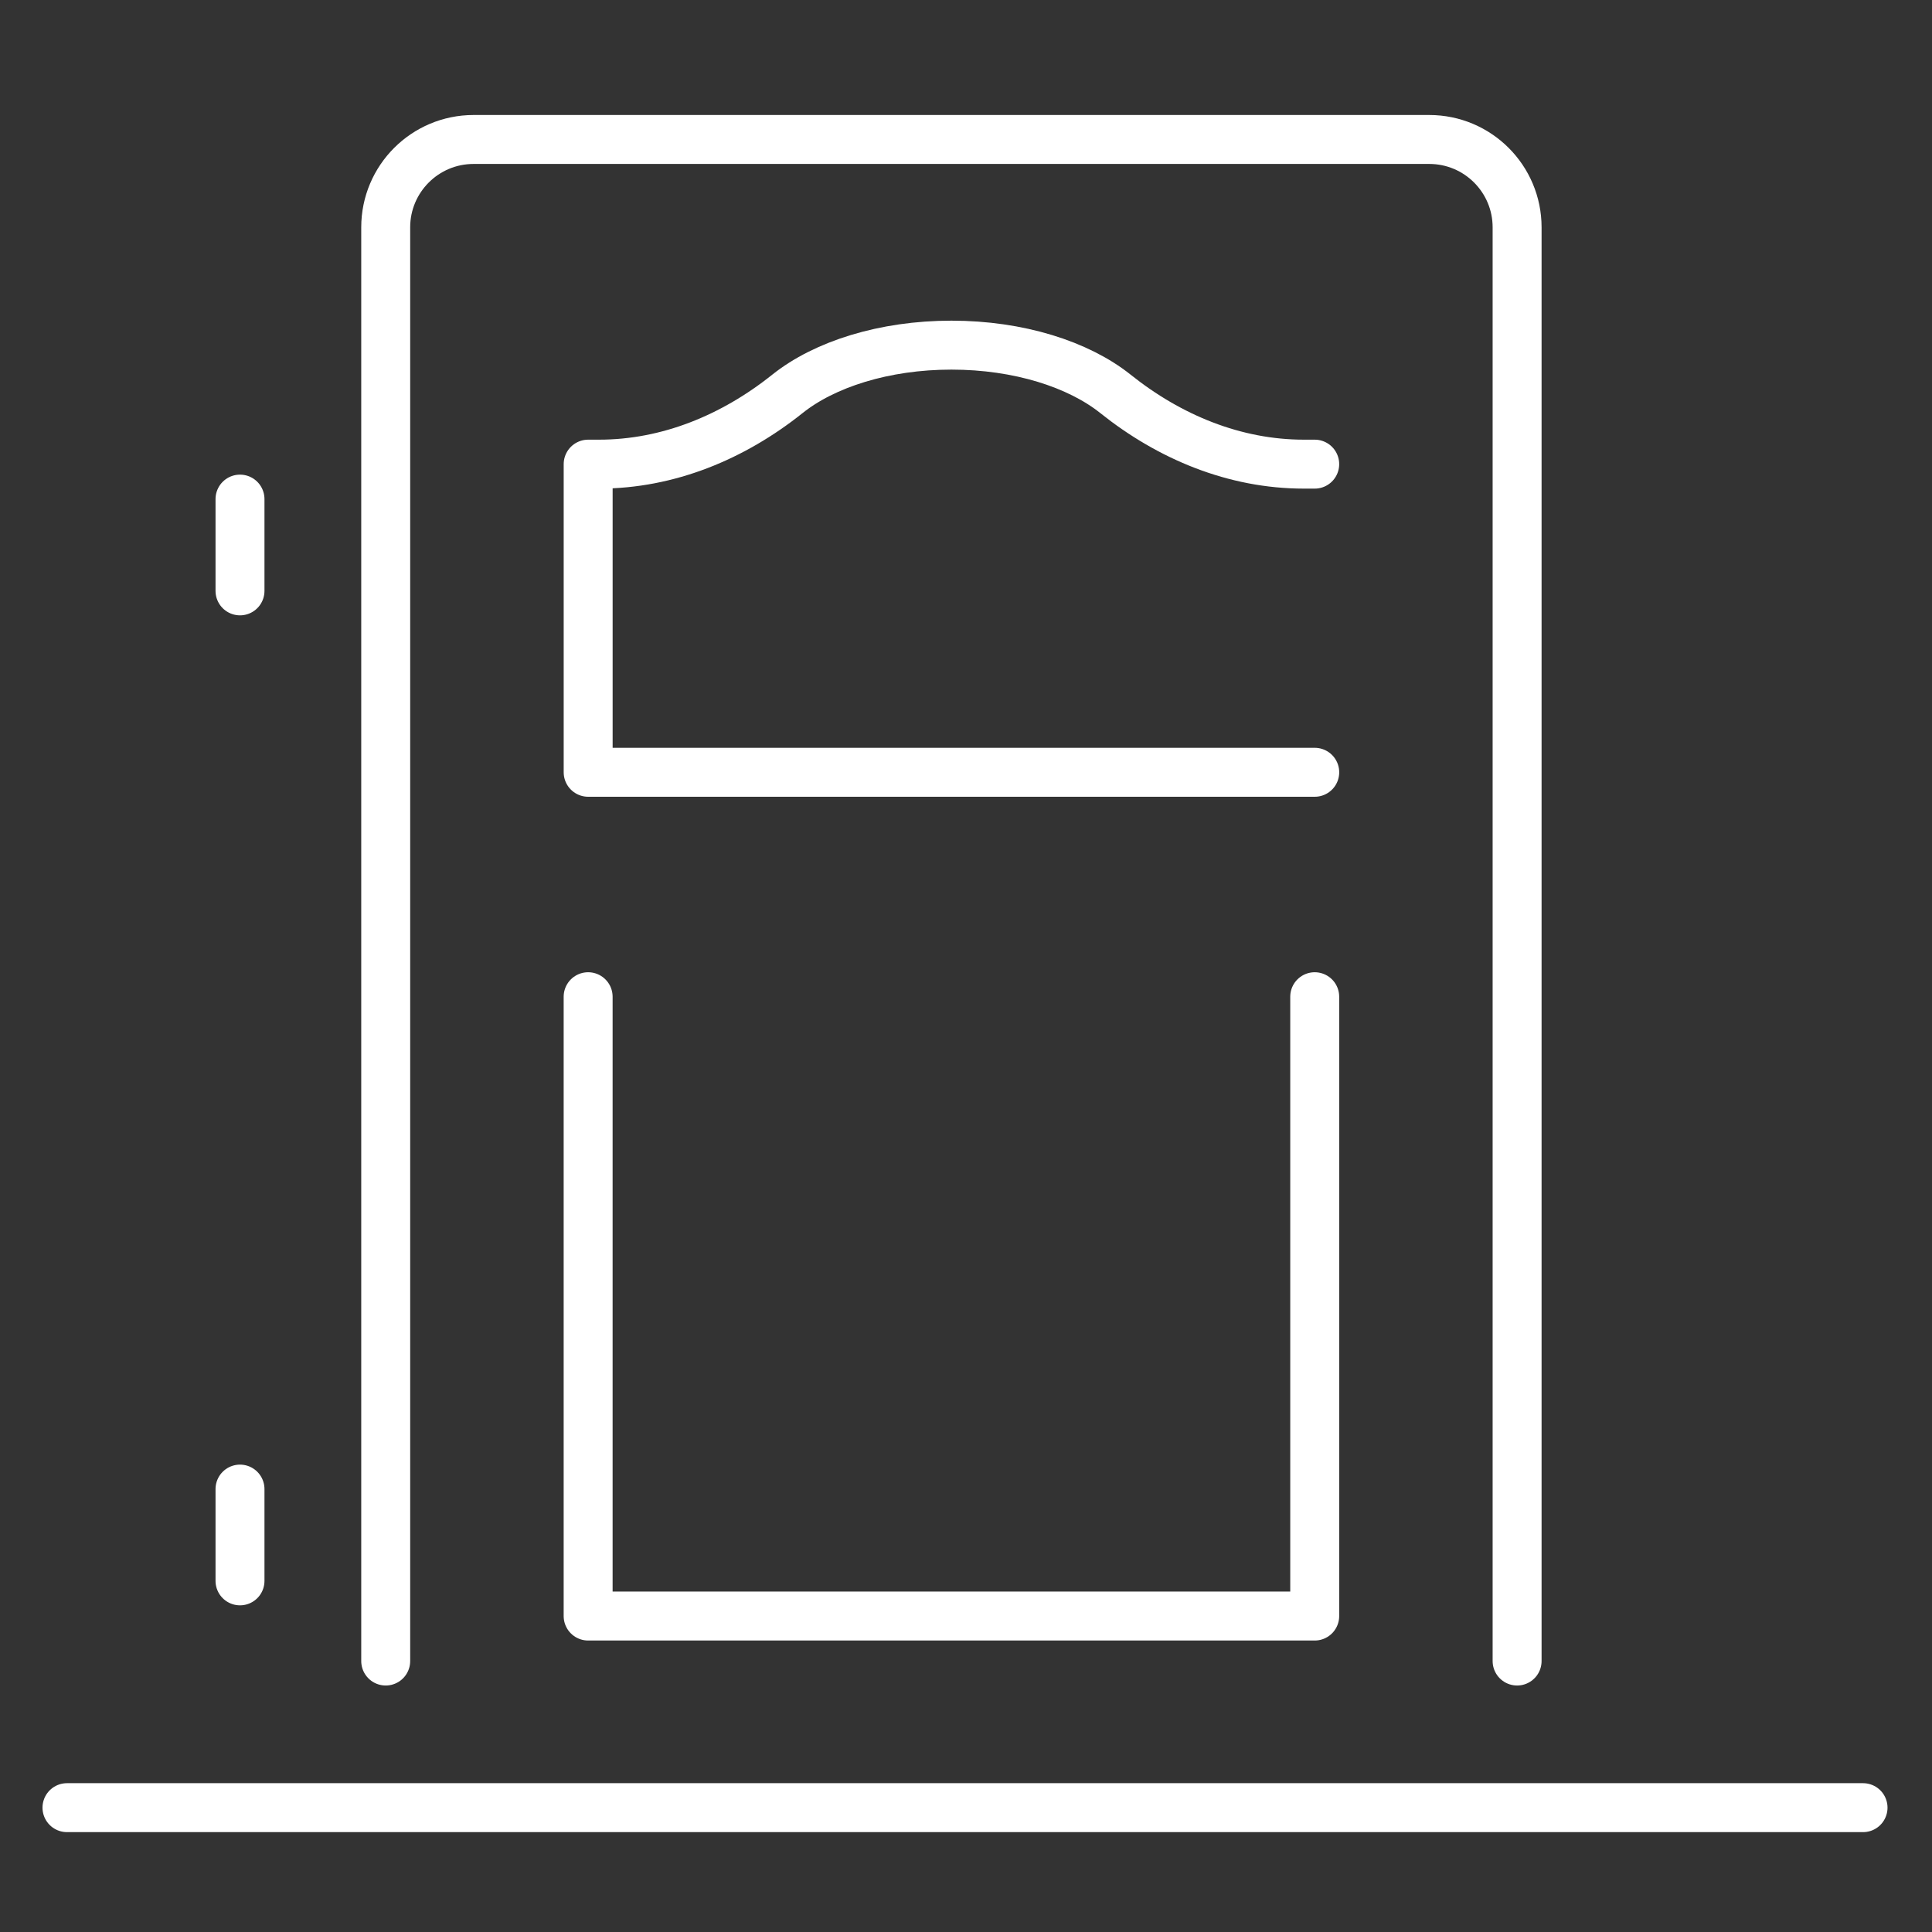
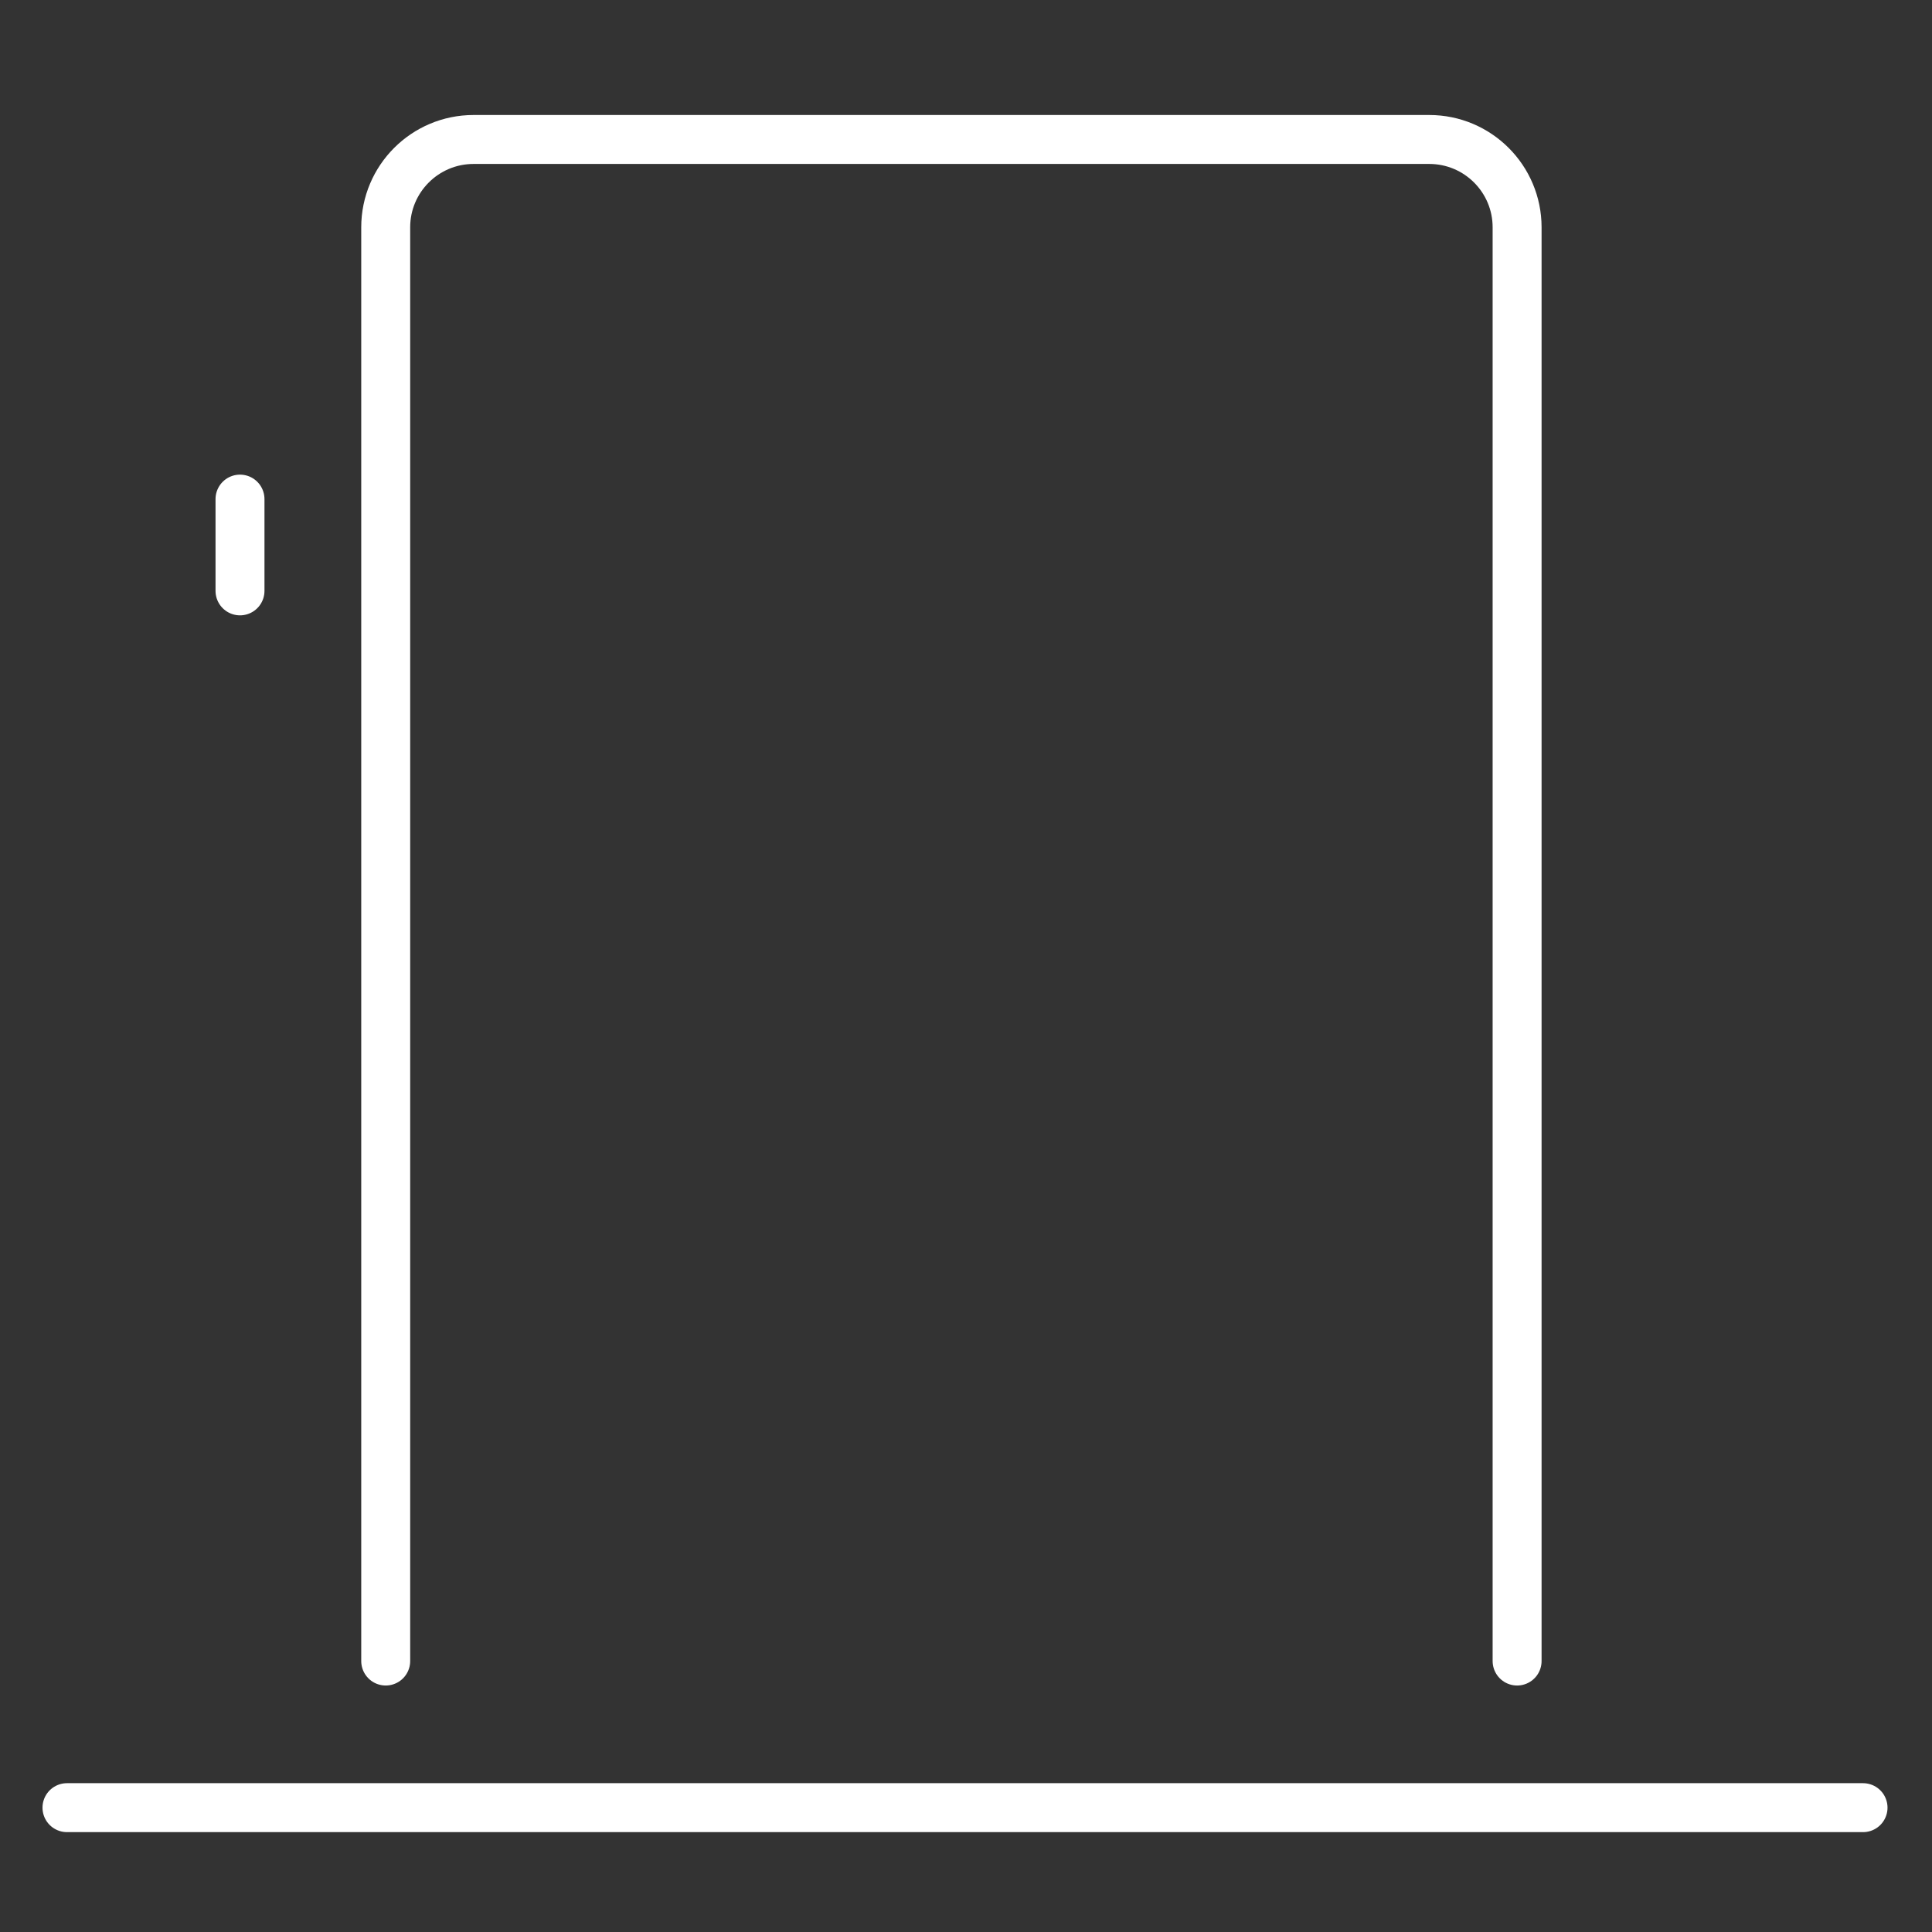
<svg xmlns="http://www.w3.org/2000/svg" version="1.1" id="Capa_1" x="0px" y="0px" width="226.77px" height="226.77px" viewBox="0 0 226.77 226.77" enable-background="new 0 0 226.77 226.77" xml:space="preserve">
  <rect x="0" y="0" width="226.77" height="226.77" fill="#333333" stroke="none" />
  <g>
    <line fill="none" stroke="#FFFFFF" stroke-width="5.745" stroke-linecap="round" stroke-linejoin="round" stroke-miterlimit="10" x1="218.676" y1="212.175" x2="7.861" y2="212.175" />
    <path fill="none" stroke="#FFFFFF" stroke-width="5.745" stroke-linecap="round" stroke-linejoin="round" stroke-miterlimit="10" d="   M45.273,194.966V26.686c0-5.698,4.619-10.315,10.316-10.315h112.168c5.699,0,10.315,4.617,10.315,10.315v168.28" />
-     <line fill="none" stroke="#FFFFFF" stroke-width="5.745" stroke-linecap="round" stroke-linejoin="round" stroke-miterlimit="10" x1="28.17" y1="185.555" x2="28.17" y2="174.783" />
    <line fill="none" stroke="#FFFFFF" stroke-width="5.745" stroke-linecap="round" stroke-linejoin="round" stroke-miterlimit="10" x1="28.17" y1="69.354" x2="28.17" y2="58.583" />
-     <polyline fill="none" stroke="#FFFFFF" stroke-width="5.745" stroke-linecap="round" stroke-linejoin="round" stroke-miterlimit="10" points="   154.316,116.99 154.316,189.685 69.033,189.685 69.033,116.99  " />
-     <path fill="none" stroke="#FFFFFF" stroke-width="5.745" stroke-linecap="round" stroke-linejoin="round" stroke-miterlimit="10" d="   M154.316,54.479h-1.28c-8.123,0-15.765-3.179-22.109-8.249c-4.342-3.467-11.348-5.719-19.251-5.719   c-7.904,0-14.911,2.252-19.251,5.719c-6.346,5.07-13.987,8.249-22.11,8.249h-1.279v36.168h85.283" />
  </g>
</svg>